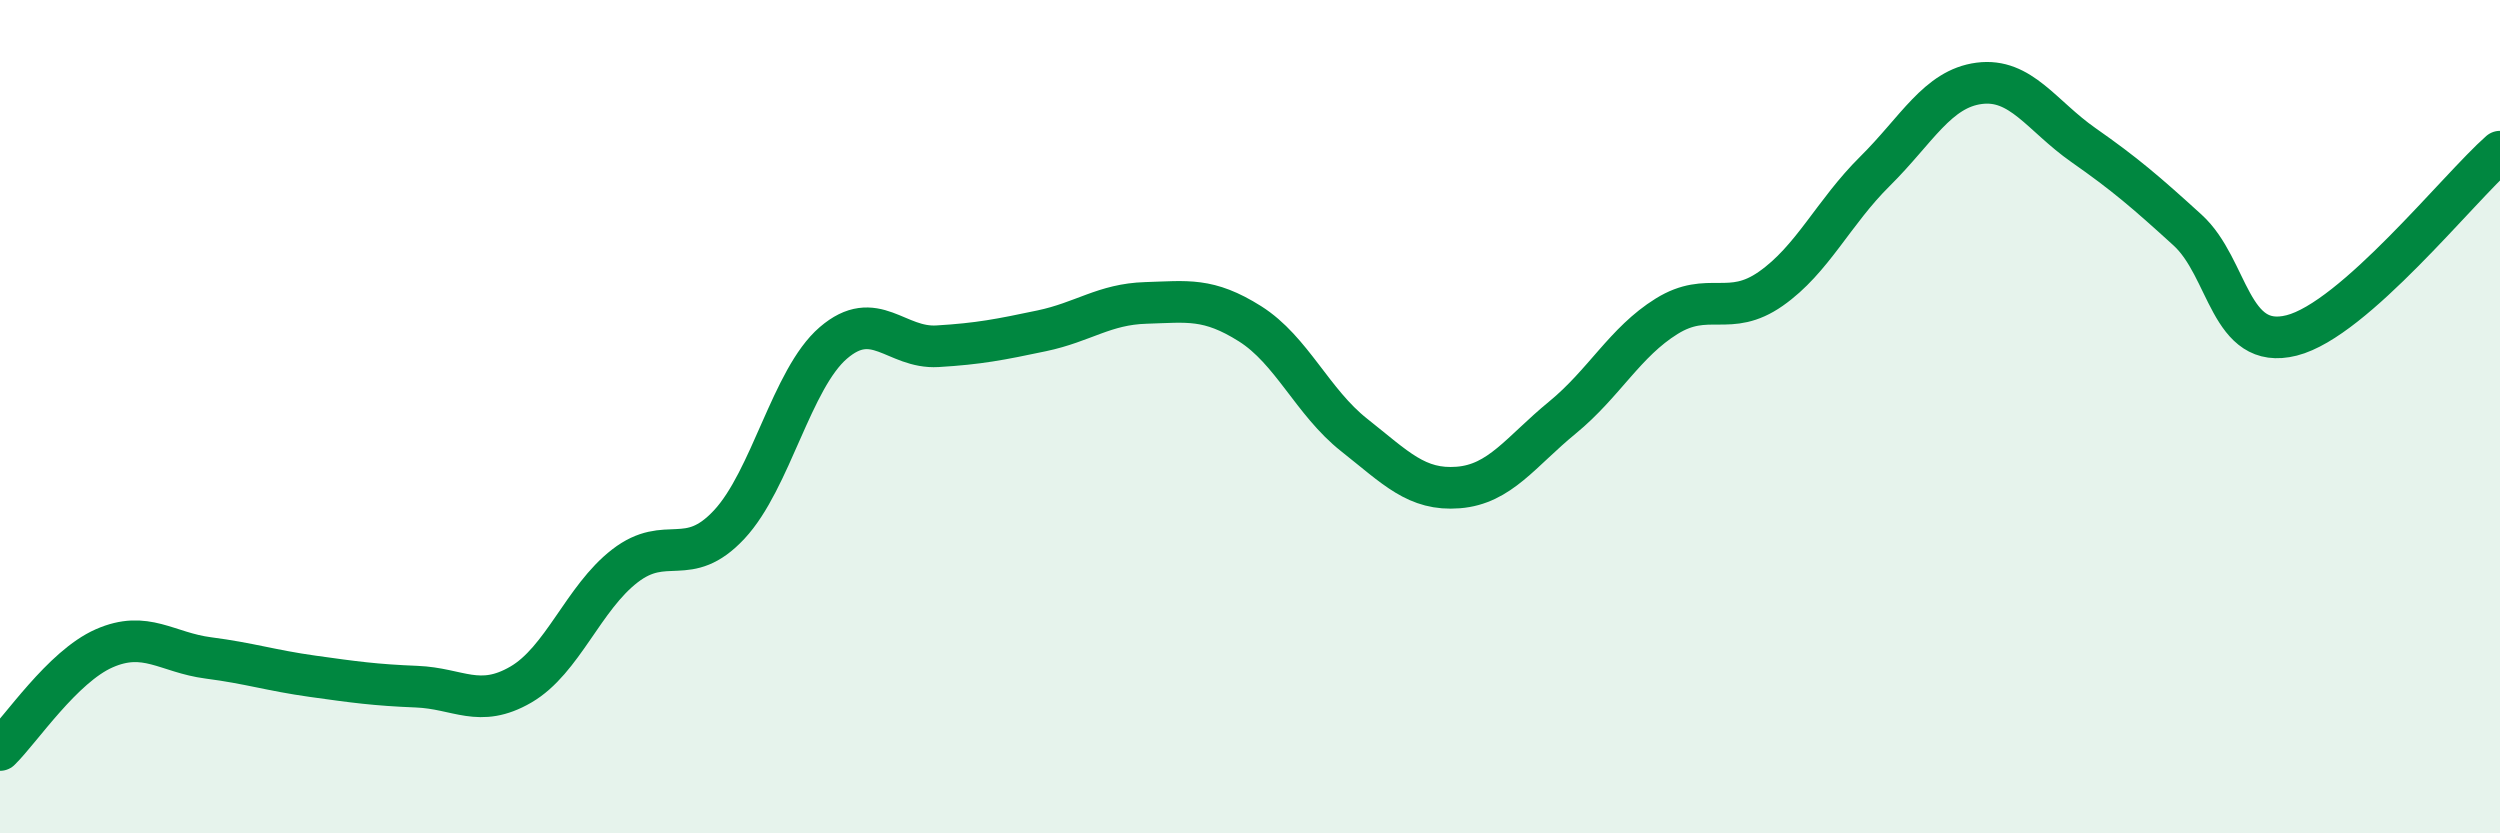
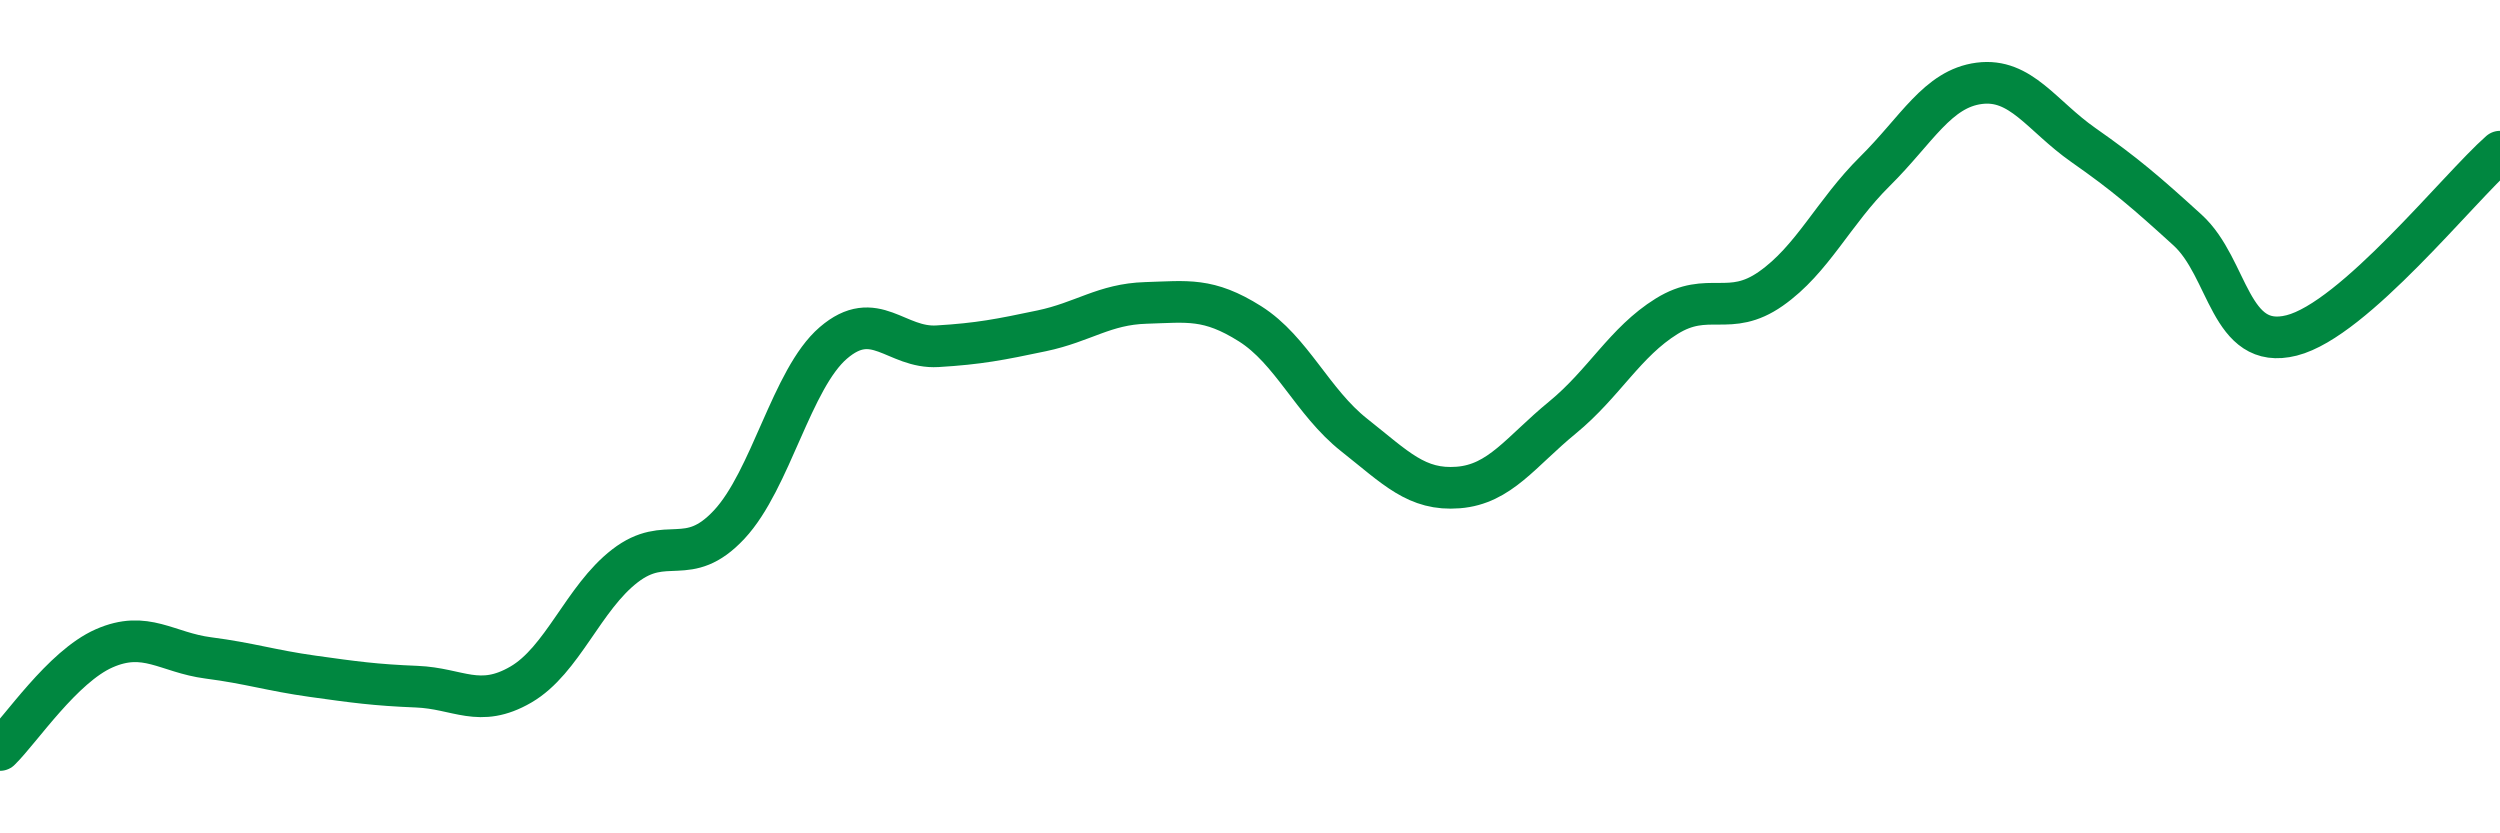
<svg xmlns="http://www.w3.org/2000/svg" width="60" height="20" viewBox="0 0 60 20">
-   <path d="M 0,18 C 0.5,17.51 1.5,16 2.5,15.56 C 3.5,15.12 4,15.66 5,15.79 C 6,15.92 6.5,16.09 7.5,16.23 C 8.5,16.37 9,16.44 10,16.48 C 11,16.52 11.5,17.01 12.5,16.43 C 13.5,15.85 14,14.35 15,13.58 C 16,12.81 16.5,13.66 17.5,12.59 C 18.5,11.52 19,9.09 20,8.23 C 21,7.37 21.5,8.37 22.5,8.31 C 23.5,8.25 24,8.15 25,7.94 C 26,7.73 26.5,7.3 27.5,7.27 C 28.5,7.24 29,7.14 30,7.77 C 31,8.4 31.5,9.65 32.5,10.44 C 33.5,11.23 34,11.78 35,11.7 C 36,11.62 36.5,10.84 37.5,10.02 C 38.5,9.2 39,8.21 40,7.59 C 41,6.97 41.5,7.63 42.5,6.93 C 43.5,6.23 44,5.1 45,4.11 C 46,3.12 46.5,2.13 47.5,2 C 48.5,1.87 49,2.78 50,3.48 C 51,4.18 51.5,4.61 52.5,5.52 C 53.5,6.43 53.5,8.43 55,8.05 C 56.5,7.67 59,4.52 60,3.64L60 20L0 20Z" fill="#008740" opacity="0.1" stroke-linecap="round" stroke-linejoin="round" />
  <path d="M 0,18 C 0.5,17.51 1.5,16 2.5,15.56 C 3.5,15.12 4,15.66 5,15.79 C 6,15.92 6.5,16.09 7.5,16.23 C 8.5,16.37 9,16.44 10,16.48 C 11,16.52 11.5,17.01 12.5,16.43 C 13.5,15.85 14,14.35 15,13.58 C 16,12.81 16.5,13.66 17.5,12.59 C 18.5,11.52 19,9.09 20,8.23 C 21,7.37 21.5,8.37 22.5,8.31 C 23.5,8.25 24,8.15 25,7.94 C 26,7.73 26.5,7.3 27.5,7.27 C 28.5,7.24 29,7.14 30,7.77 C 31,8.4 31.5,9.65 32.5,10.44 C 33.5,11.23 34,11.78 35,11.7 C 36,11.62 36.5,10.84 37.5,10.02 C 38.5,9.2 39,8.21 40,7.59 C 41,6.97 41.5,7.63 42.5,6.93 C 43.5,6.23 44,5.1 45,4.11 C 46,3.12 46.5,2.13 47.5,2 C 48.5,1.87 49,2.78 50,3.48 C 51,4.18 51.5,4.61 52.5,5.52 C 53.5,6.43 53.5,8.43 55,8.05 C 56.5,7.67 59,4.52 60,3.64" stroke="#008740" stroke-width="1" fill="none" stroke-linecap="round" stroke-linejoin="round" />
</svg>